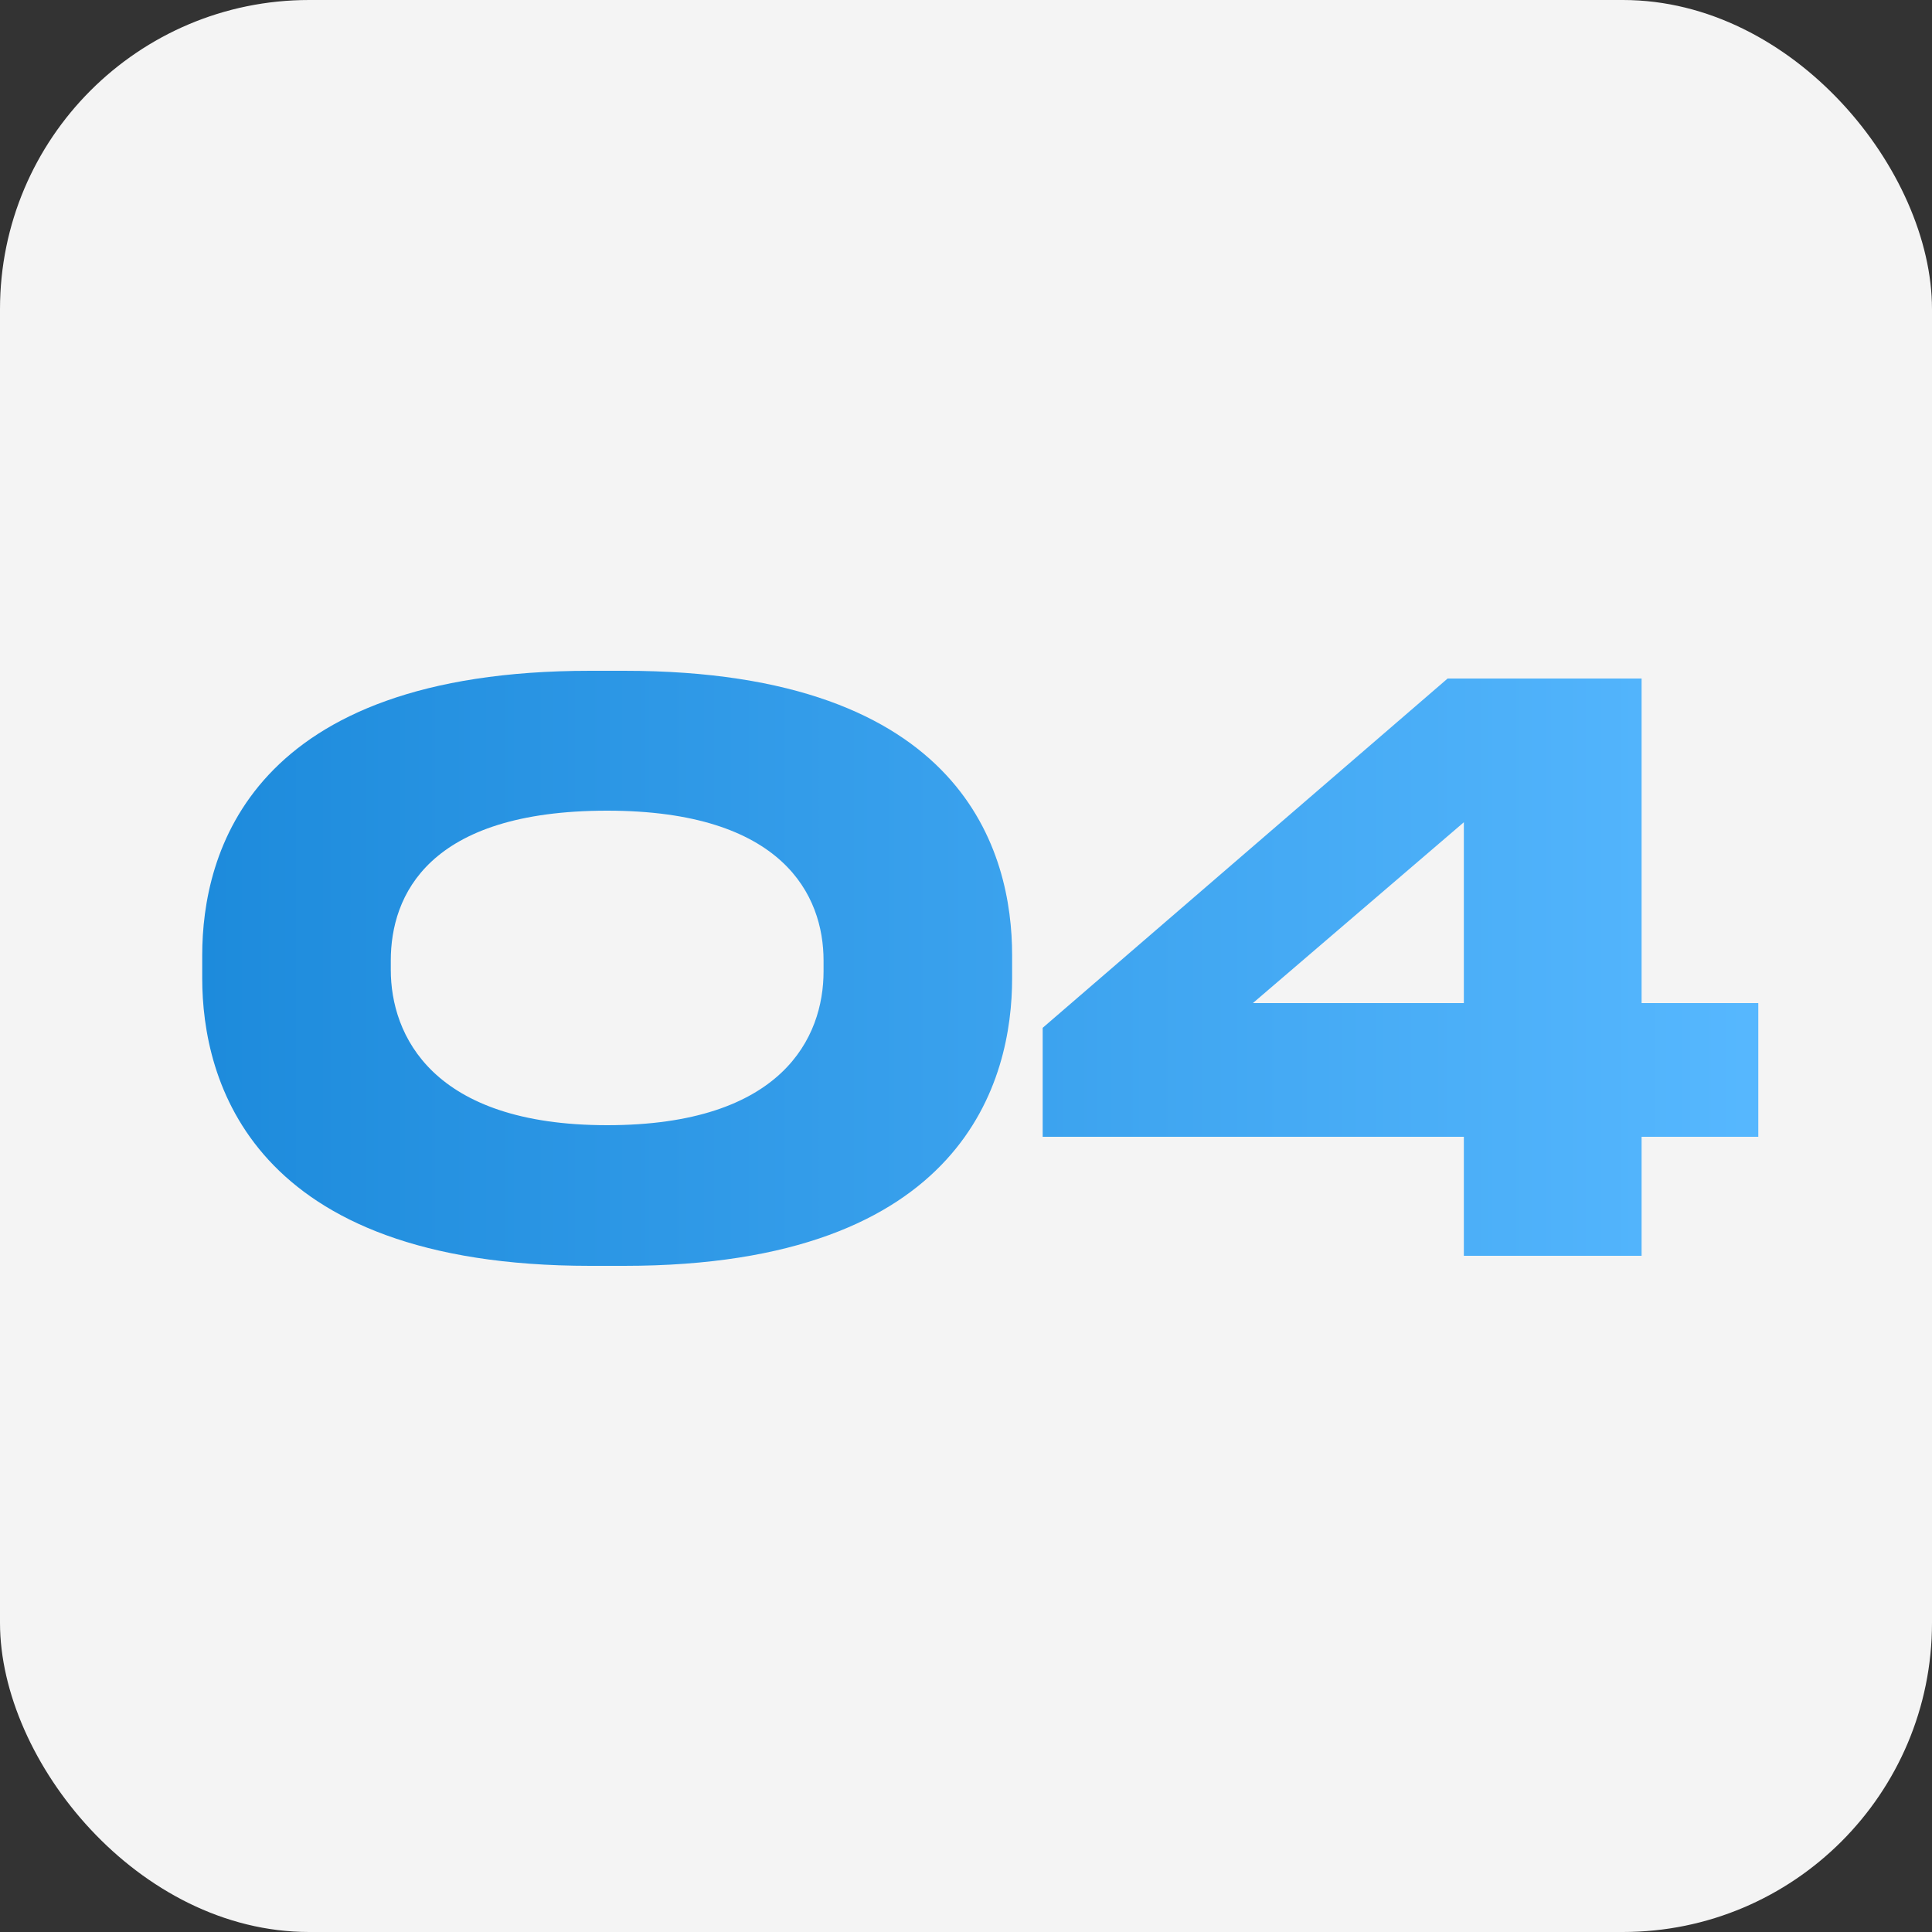
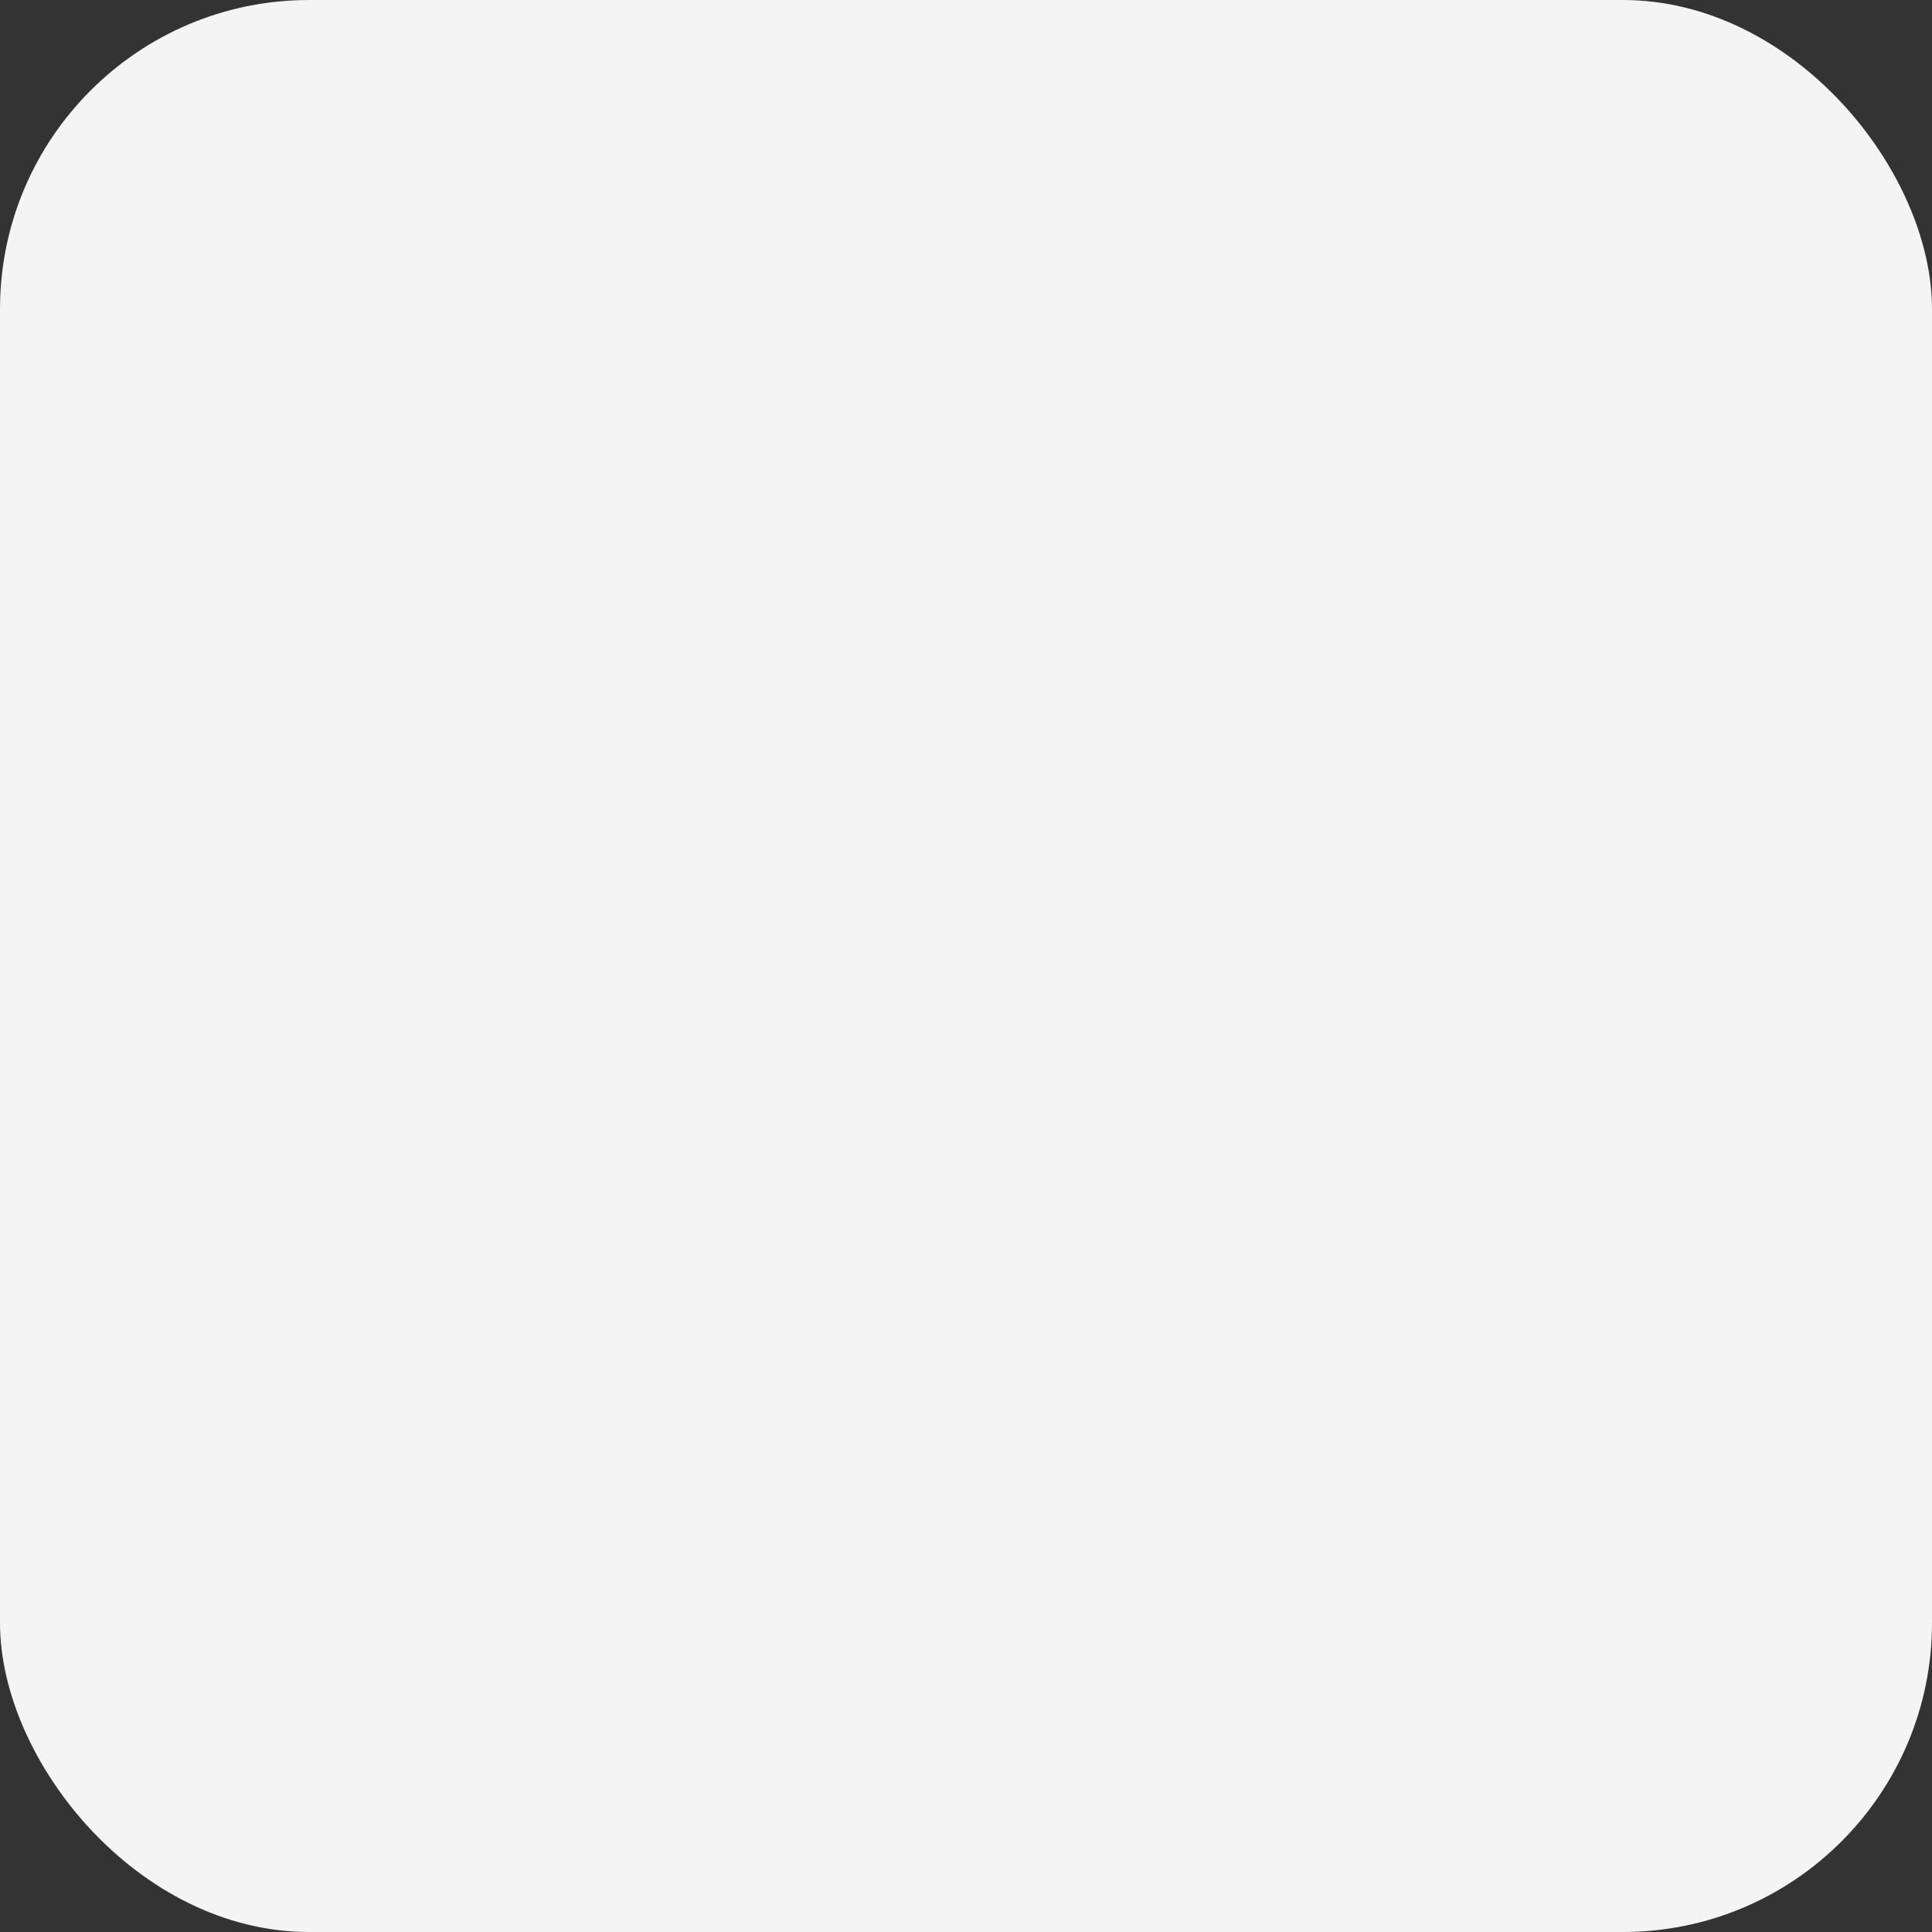
<svg xmlns="http://www.w3.org/2000/svg" width="100" height="100" viewBox="0 0 100 100" fill="none">
  <rect x="0" y="0" width="100" height="100" fill="#333333" stroke="none" />
  <rect width="100" height="100" rx="16" fill="#F4F4F4" />
-   <path d="M52.387 49.44V50.64C52.387 55.84 49.987 65.52 32.307 65.52H30.547C12.947 65.52 10.467 55.88 10.467 50.64V49.44C10.467 44.16 12.947 34.72 30.547 34.72H32.307C49.947 34.72 52.387 44.16 52.387 49.44ZM42.627 50.28V49.72C42.627 46.36 40.547 41.96 31.427 41.96C22.147 41.96 20.227 46.36 20.227 49.72V50.2C20.227 53.56 22.347 58.24 31.427 58.24C40.507 58.24 42.627 53.68 42.627 50.28ZM53.969 53.2L74.929 35.12H84.969V51.92H91.009V58.84H84.969V65H75.769V58.84H53.969V53.2ZM75.769 51.92V42.56L64.849 51.92H75.769Z" fill="url(#paint0_linear_110_572)" />
  <defs>
    <linearGradient id="paint0_linear_110_572" x1="9" y1="50" x2="92" y2="50" gradientUnits="userSpaceOnUse">
      <stop stop-color="#1C8ADB" />
      <stop offset="1" stop-color="#57B8FF" />
    </linearGradient>
  </defs>
</svg>